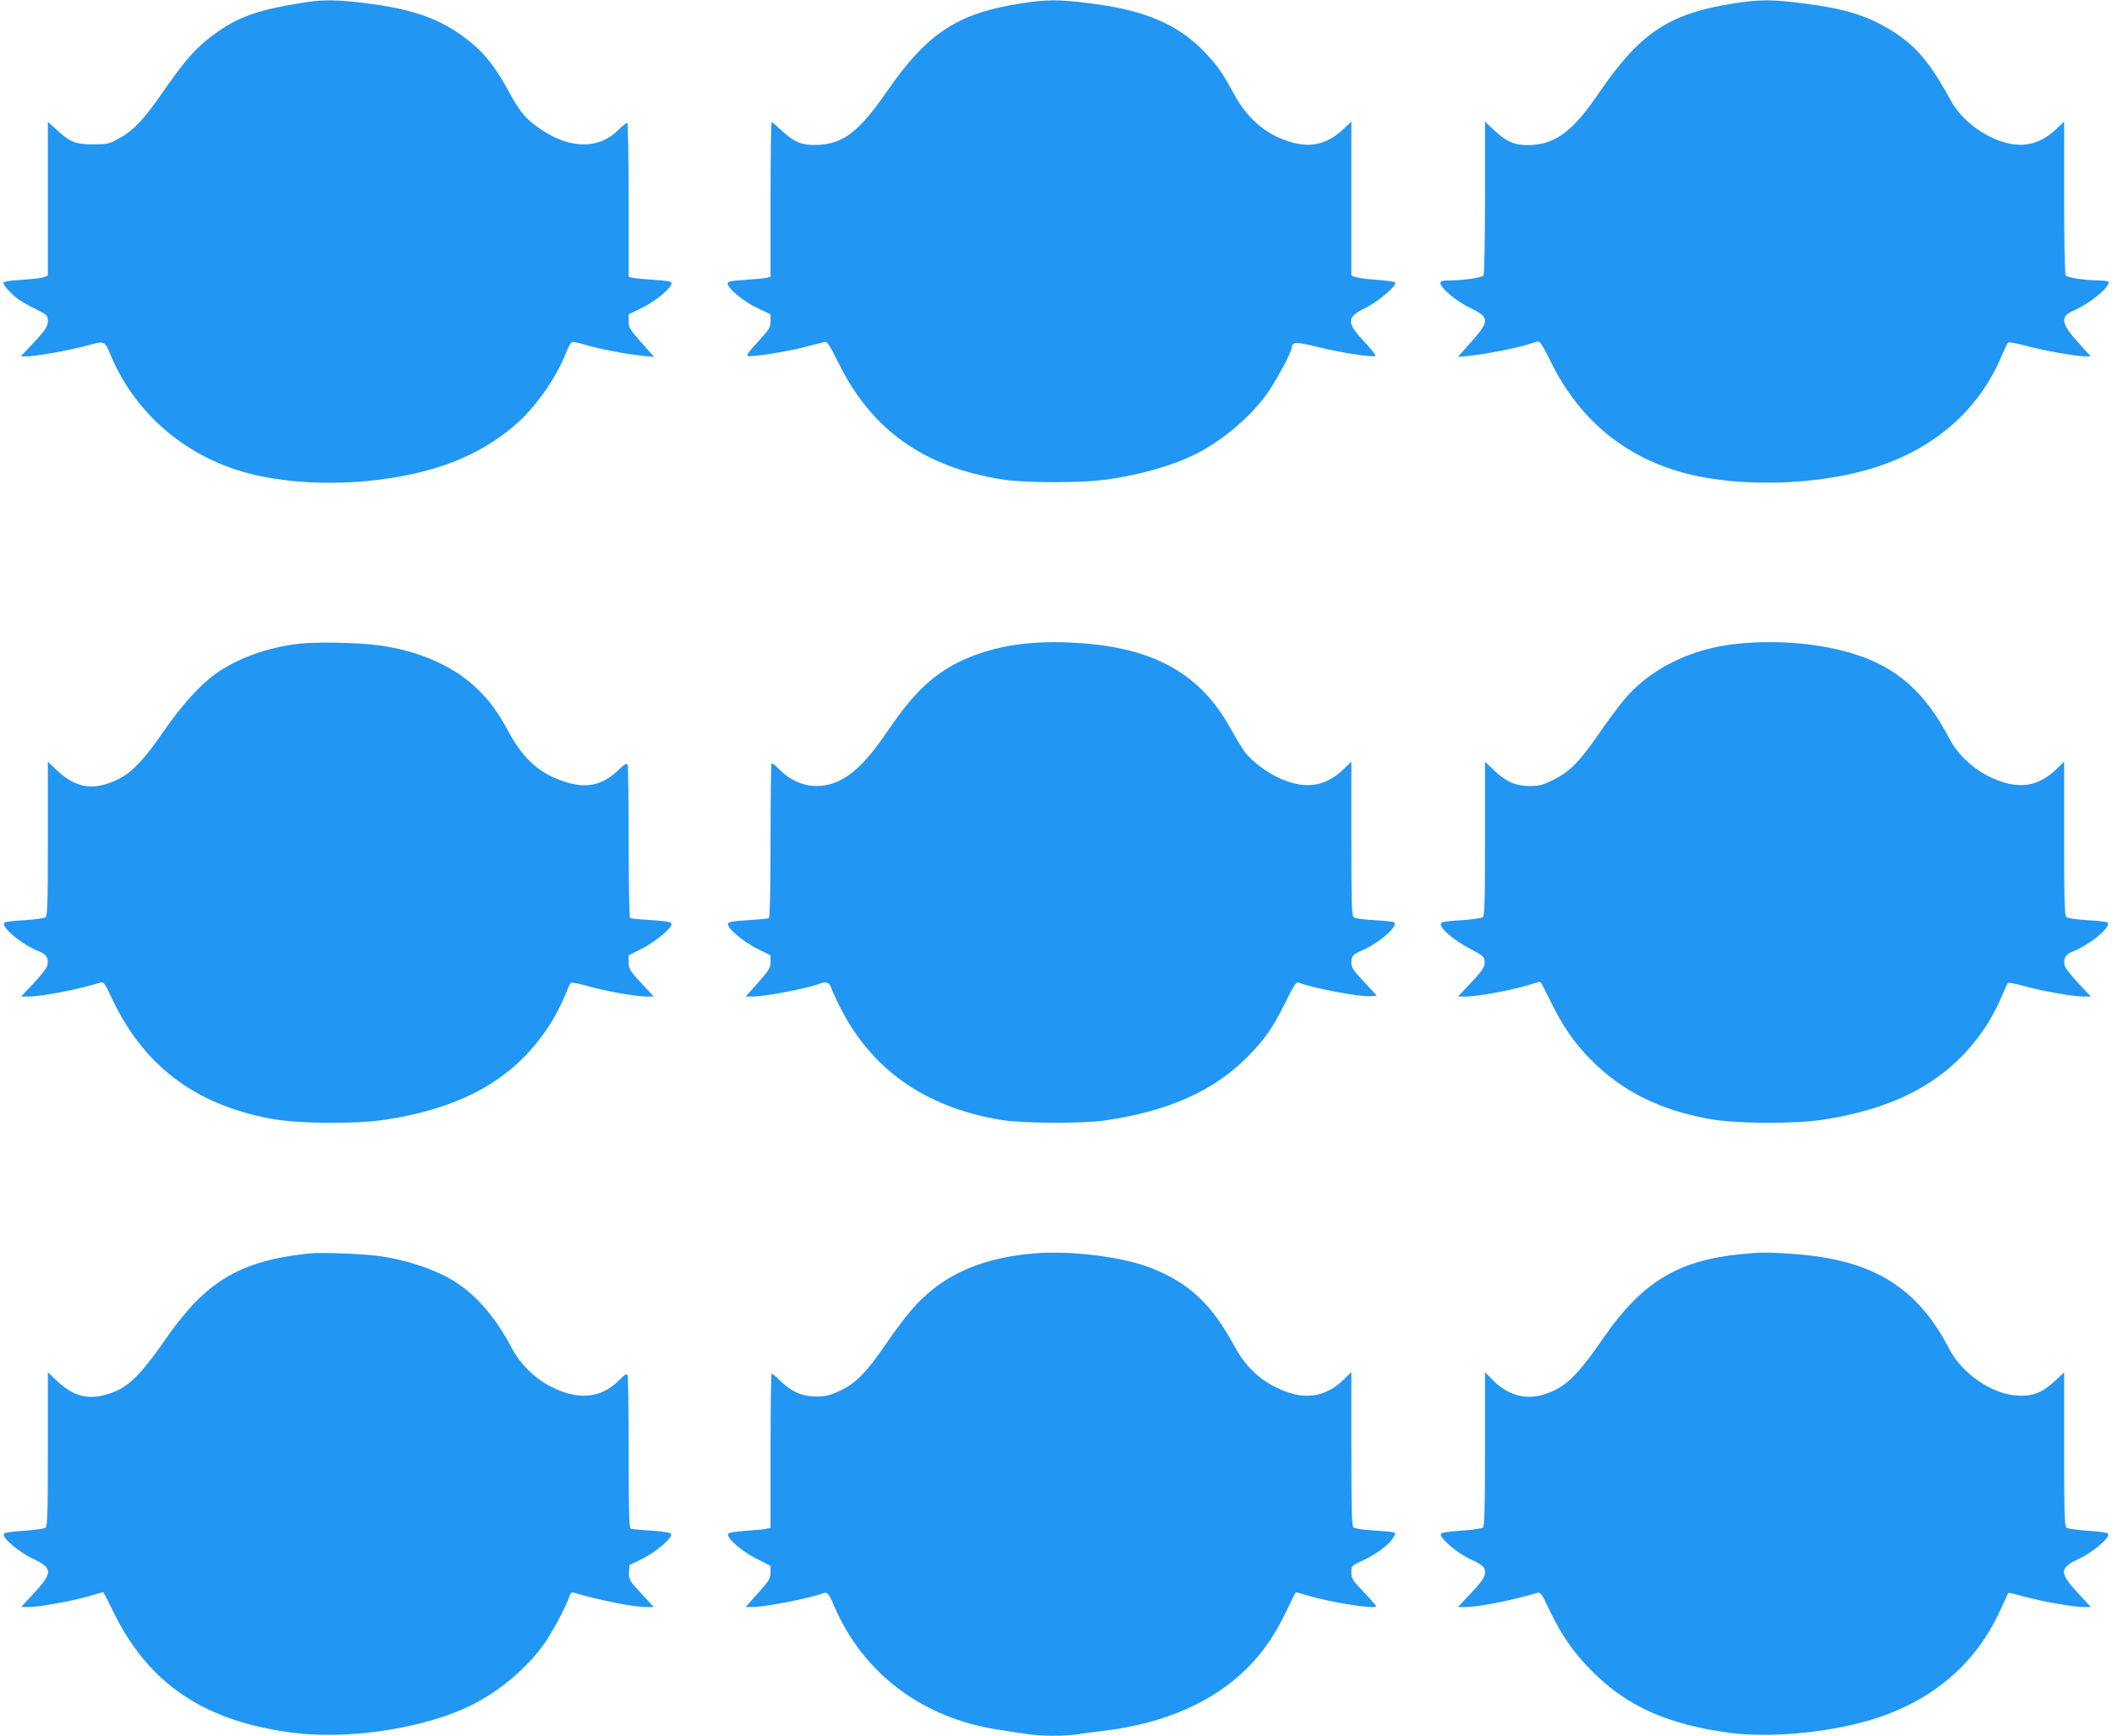
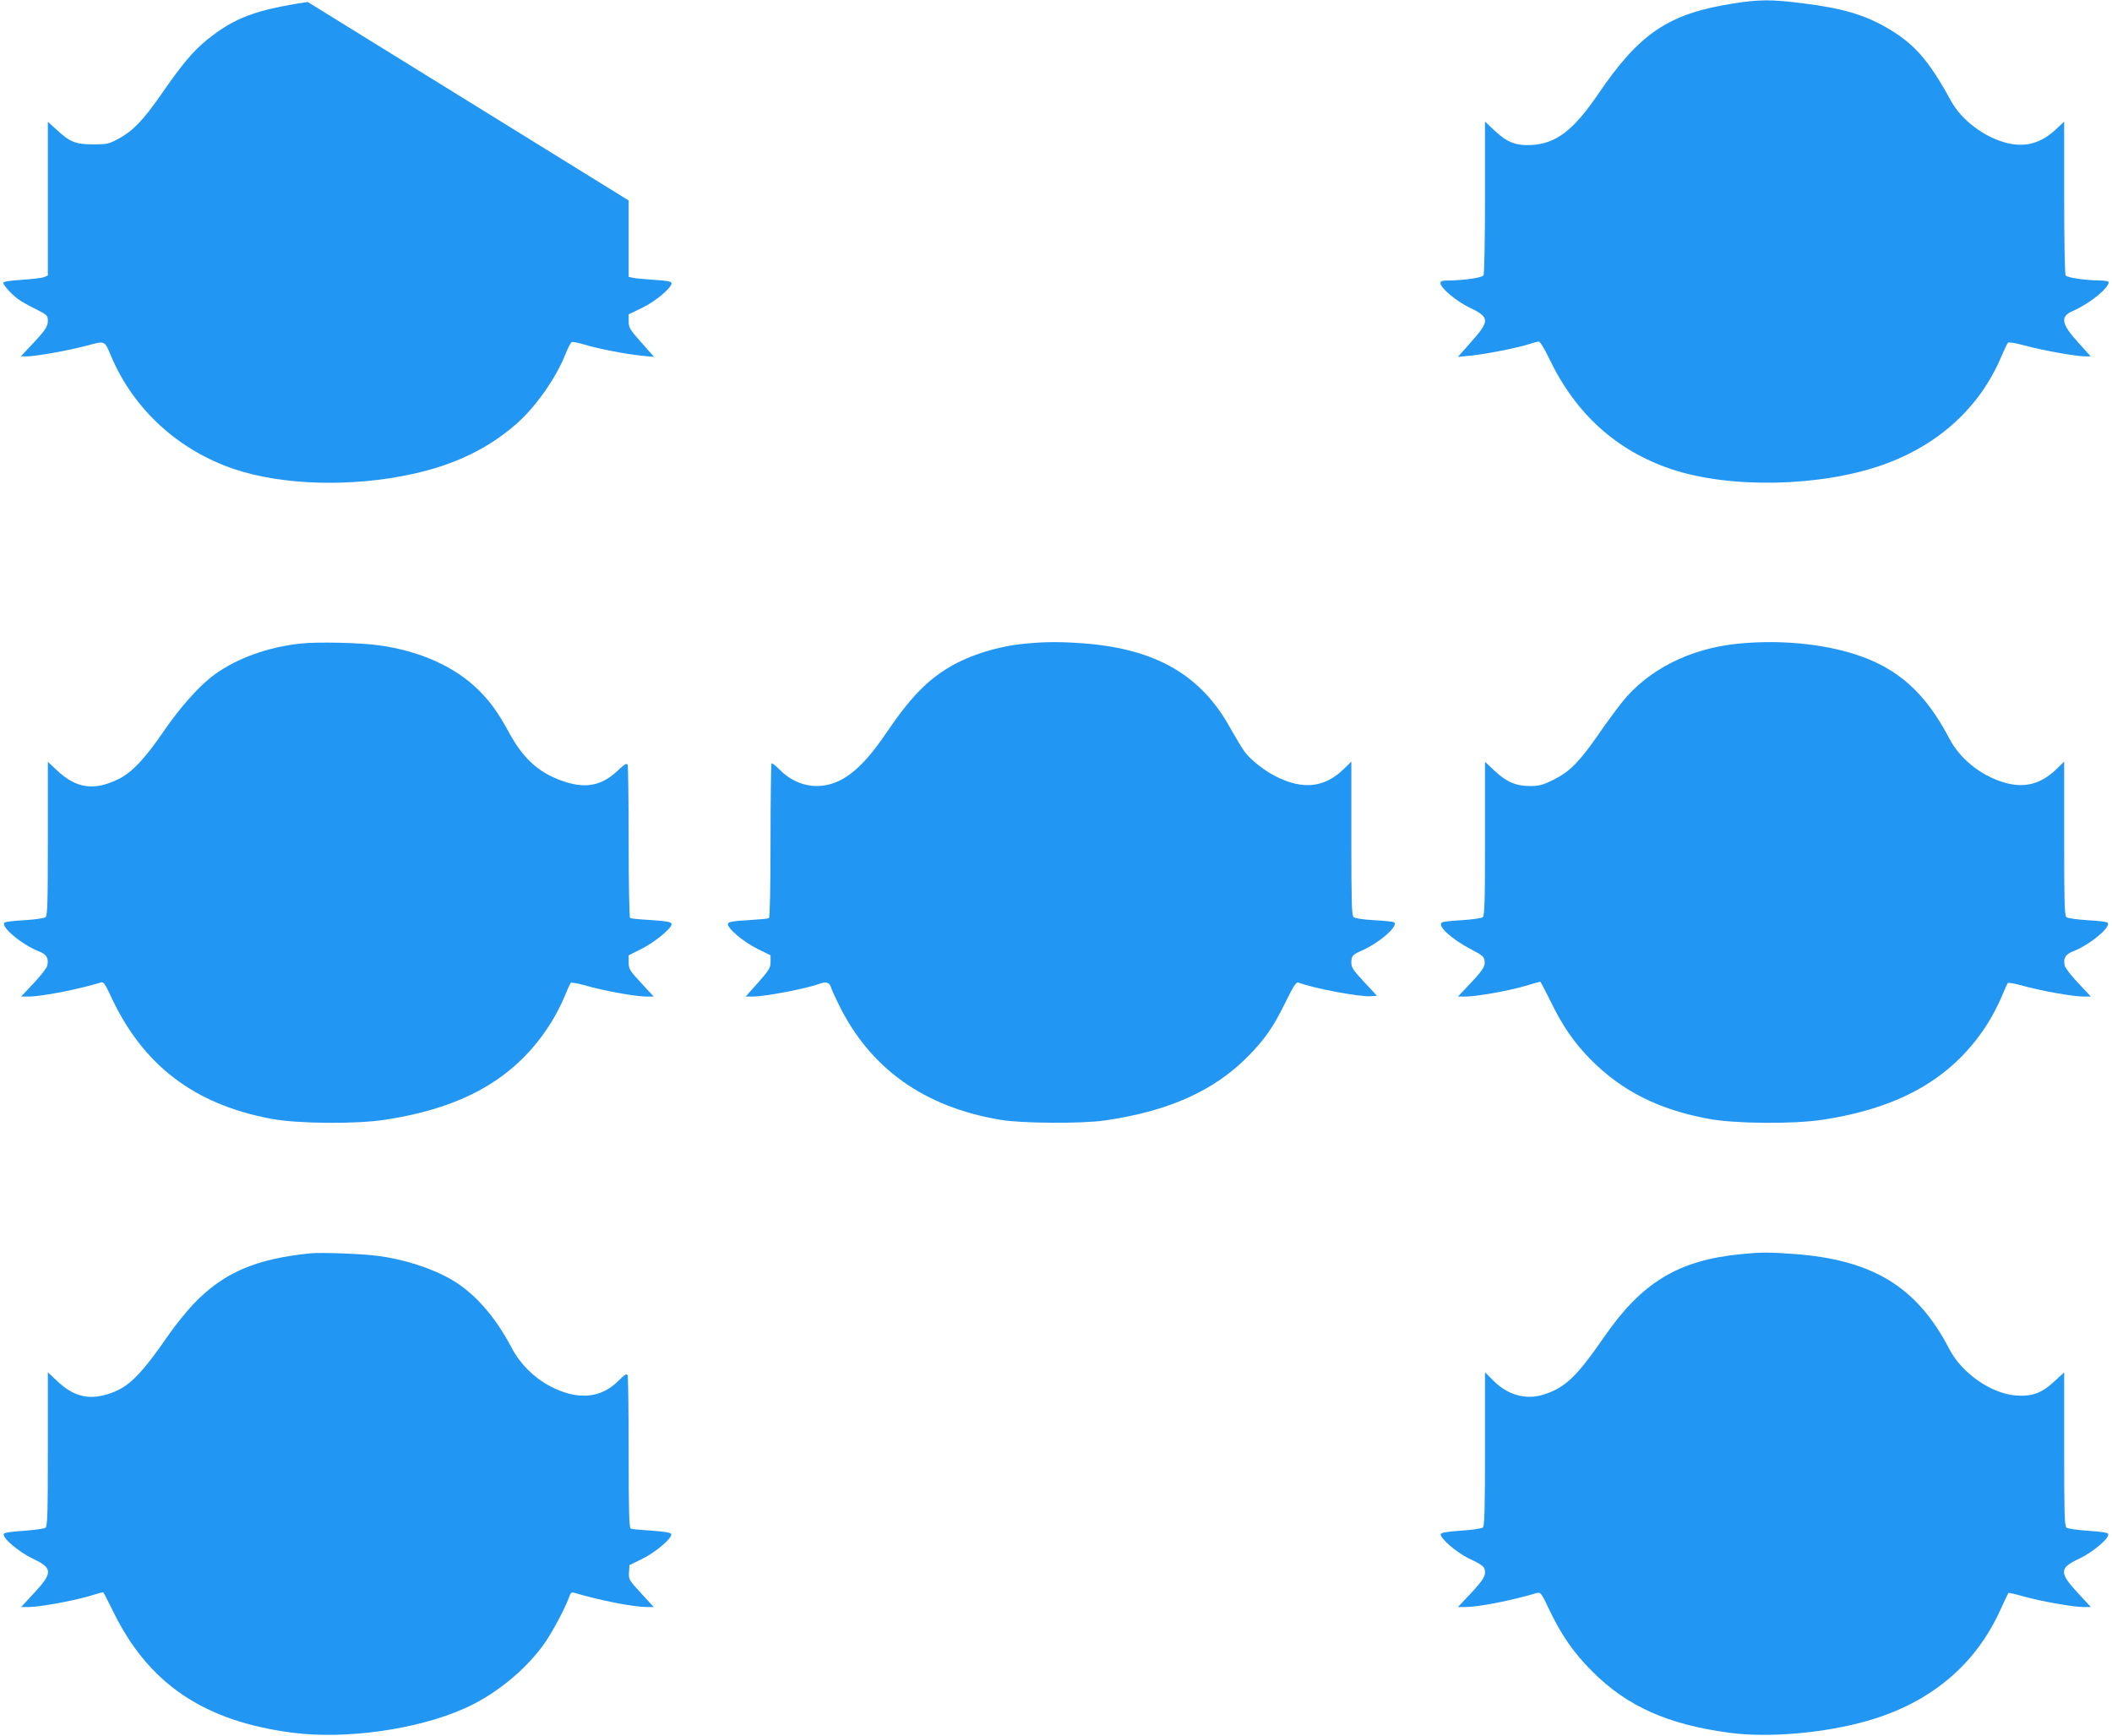
<svg xmlns="http://www.w3.org/2000/svg" version="1.0" width="1280pt" height="1052pt" viewBox="0 0 1280 1052" preserveAspectRatio="xMidYMid meet">
  <g transform="translate(0,1052) scale(0.1,-0.1)" fill="#2196f3" stroke="none">
-     <path d="M1865 10508 c-318 -48 -443 -95 -610 -229 -84 -68 -150 -146 -280 -334 -108 -155 -169 -218 -255 -265 -61 -33 -71 -35 -155 -35 -106 0 -140 13 -221 88 l-54 49 0 -466 0 -466 -24 -10 c-13 -5 -74 -12 -135 -16 -71 -4 -111 -11 -111 -18 1 -16 49 -69 90 -99 19 -14 68 -42 108 -61 69 -35 72 -38 72 -71 0 -36 -17 -60 -119 -167 l-45 -48 36 0 c54 0 261 37 367 66 109 29 104 32 145 -66 136 -321 408 -570 748 -684 293 -98 714 -109 1077 -29 253 55 455 152 625 299 118 101 246 282 303 428 15 37 32 70 39 73 7 2 42 -5 78 -16 82 -25 248 -57 346 -67 l74 -7 -77 87 c-70 79 -77 90 -77 129 l0 42 81 39 c80 38 179 121 179 149 0 11 -25 16 -107 21 -60 4 -118 9 -130 13 l-23 5 0 463 c0 255 -4 466 -8 469 -5 3 -28 -15 -52 -39 -118 -121 -294 -120 -472 1 -88 60 -124 101 -183 209 -87 161 -154 249 -250 325 -166 132 -330 193 -623 230 -161 21 -258 23 -357 8z" />
-     <path d="M6186 10499 c-384 -60 -565 -179 -810 -532 -168 -244 -265 -318 -417 -325 -95 -5 -146 15 -222 87 -30 28 -57 51 -60 51 -4 0 -7 -211 -7 -469 l0 -469 -22 -5 c-13 -4 -71 -9 -130 -13 -88 -6 -108 -10 -108 -22 0 -30 98 -111 180 -149 l80 -38 0 -42 c0 -38 -7 -49 -77 -125 -59 -64 -72 -84 -58 -86 29 -6 242 28 344 55 53 14 105 27 117 30 18 4 29 -13 87 -129 200 -404 516 -629 992 -704 138 -22 480 -22 635 0 206 29 402 86 541 156 155 79 318 215 421 354 54 72 158 265 158 292 0 33 27 33 161 0 136 -34 334 -64 345 -53 4 3 -25 41 -65 83 -112 119 -111 151 1 206 79 38 196 137 184 156 -3 5 -53 12 -112 16 -59 4 -117 12 -130 17 l-24 9 0 466 0 467 -50 -47 c-90 -85 -186 -111 -299 -82 -154 39 -276 138 -360 292 -72 133 -103 177 -180 258 -162 169 -363 255 -695 296 -191 24 -262 24 -420 -1z" />
+     <path d="M1865 10508 c-318 -48 -443 -95 -610 -229 -84 -68 -150 -146 -280 -334 -108 -155 -169 -218 -255 -265 -61 -33 -71 -35 -155 -35 -106 0 -140 13 -221 88 l-54 49 0 -466 0 -466 -24 -10 c-13 -5 -74 -12 -135 -16 -71 -4 -111 -11 -111 -18 1 -16 49 -69 90 -99 19 -14 68 -42 108 -61 69 -35 72 -38 72 -71 0 -36 -17 -60 -119 -167 l-45 -48 36 0 c54 0 261 37 367 66 109 29 104 32 145 -66 136 -321 408 -570 748 -684 293 -98 714 -109 1077 -29 253 55 455 152 625 299 118 101 246 282 303 428 15 37 32 70 39 73 7 2 42 -5 78 -16 82 -25 248 -57 346 -67 l74 -7 -77 87 c-70 79 -77 90 -77 129 l0 42 81 39 c80 38 179 121 179 149 0 11 -25 16 -107 21 -60 4 -118 9 -130 13 l-23 5 0 463 z" />
    <path d="M10506 10499 c-392 -61 -568 -179 -818 -546 -152 -224 -258 -305 -410 -312 -94 -4 -146 17 -225 92 l-53 50 0 -459 c0 -252 -4 -465 -9 -473 -9 -14 -117 -30 -208 -31 -41 0 -53 -3 -53 -16 0 -29 97 -111 180 -150 120 -58 120 -79 2 -211 l-76 -86 74 7 c92 9 299 50 359 71 24 8 50 15 57 15 8 0 36 -47 63 -103 160 -335 408 -559 742 -671 353 -118 901 -107 1278 26 340 120 592 350 722 661 17 39 34 76 39 80 4 5 50 -3 101 -17 105 -29 312 -66 366 -66 l34 0 -73 81 c-106 116 -114 160 -36 194 101 44 218 138 218 175 0 5 -23 10 -52 10 -92 1 -200 17 -209 31 -5 8 -9 220 -9 473 l0 459 -50 -47 c-91 -85 -186 -111 -300 -82 -136 35 -273 139 -336 255 -135 246 -220 344 -384 440 -138 81 -273 121 -514 151 -190 24 -262 24 -420 -1z" />
    <path d="M1817 6619 c-192 -21 -378 -88 -512 -184 -93 -66 -209 -196 -315 -350 -111 -163 -193 -249 -272 -287 -149 -73 -257 -57 -375 55 l-53 50 0 -465 c0 -382 -2 -468 -14 -477 -7 -6 -63 -14 -124 -18 -61 -3 -116 -9 -123 -14 -33 -20 103 -135 207 -175 47 -18 61 -43 50 -88 -3 -13 -40 -61 -82 -105 l-76 -81 43 0 c82 0 302 43 442 86 14 4 25 -11 57 -80 193 -420 506 -660 975 -747 159 -30 517 -33 692 -5 487 75 801 261 1007 595 25 41 60 108 77 150 17 42 34 80 38 84 5 4 48 -4 97 -18 104 -30 297 -65 361 -65 l45 0 -76 82 c-70 76 -76 86 -76 125 l0 43 80 40 c77 39 180 123 180 148 0 15 -24 19 -144 27 -54 3 -103 8 -107 11 -5 3 -9 209 -9 459 0 249 -3 461 -6 469 -5 13 -19 5 -65 -39 -92 -85 -185 -104 -310 -65 -153 48 -252 133 -340 293 -70 129 -117 194 -191 267 -142 140 -354 235 -603 269 -113 16 -374 22 -478 10z" />
    <path d="M6214 6619 c-163 -15 -336 -69 -456 -140 -142 -84 -241 -187 -390 -406 -151 -223 -273 -315 -416 -317 -84 0 -164 35 -228 100 -23 24 -44 40 -48 37 -3 -4 -6 -215 -6 -469 0 -285 -4 -465 -10 -469 -5 -3 -62 -8 -126 -12 -90 -5 -117 -10 -122 -21 -9 -24 94 -112 181 -154 l77 -38 0 -40 c0 -36 -8 -49 -75 -125 l-76 -85 43 0 c78 0 333 50 410 79 34 13 55 6 64 -22 3 -12 25 -60 48 -107 191 -387 516 -619 979 -697 127 -22 496 -24 632 -4 389 56 666 181 872 392 98 100 149 173 220 317 52 106 69 132 82 127 90 -35 373 -88 438 -83 l38 3 -77 83 c-64 68 -78 89 -78 115 0 43 7 51 62 75 111 49 230 154 195 173 -6 3 -61 9 -120 12 -60 3 -115 11 -123 18 -12 10 -14 88 -14 477 l0 466 -47 -46 c-116 -112 -246 -126 -408 -45 -69 34 -149 96 -189 147 -15 19 -57 89 -94 155 -176 314 -446 470 -876 505 -143 11 -241 11 -362 -1z" />
    <path d="M10527 6618 c-285 -29 -538 -157 -694 -351 -32 -40 -99 -130 -148 -202 -115 -165 -173 -223 -270 -271 -66 -33 -87 -38 -144 -38 -85 0 -143 26 -216 95 l-55 52 0 -465 c0 -382 -2 -468 -14 -477 -7 -6 -63 -14 -124 -18 -61 -3 -116 -9 -123 -14 -31 -19 58 -101 179 -164 69 -36 77 -43 80 -72 3 -33 -14 -58 -112 -160 l-50 -53 46 0 c65 0 257 34 361 64 48 15 89 26 92 26 2 0 29 -51 59 -112 74 -153 145 -257 246 -359 190 -192 413 -304 715 -360 160 -30 517 -33 695 -5 481 74 799 263 1004 595 25 41 60 108 77 150 17 42 34 79 38 83 3 4 47 -4 96 -18 109 -30 300 -64 362 -64 l45 0 -76 81 c-42 44 -79 92 -82 105 -11 45 3 70 50 88 104 40 240 155 207 175 -7 5 -62 11 -123 14 -61 4 -117 12 -124 18 -12 9 -14 95 -14 477 l0 466 -47 -46 c-96 -92 -196 -117 -319 -80 -142 43 -266 144 -330 266 -144 276 -313 428 -570 510 -204 66 -470 90 -717 64z" />
    <path d="M1885 2924 c-337 -33 -532 -118 -715 -310 -41 -44 -104 -122 -140 -173 -183 -265 -253 -333 -381 -372 -116 -35 -206 -11 -304 82 l-55 52 0 -465 c0 -380 -2 -468 -14 -477 -7 -6 -66 -14 -131 -19 -79 -5 -120 -11 -122 -19 -9 -25 92 -110 176 -150 122 -57 122 -85 5 -211 l-76 -82 45 0 c64 0 257 35 360 64 48 15 89 26 92 26 2 0 29 -51 59 -113 214 -441 551 -670 1092 -739 317 -41 747 19 1031 144 190 82 378 235 493 398 50 72 125 213 149 280 9 27 14 31 33 26 158 -47 359 -86 439 -86 l41 0 -76 83 c-73 79 -76 84 -74 127 l3 44 77 38 c81 39 183 126 176 150 -3 9 -38 15 -119 21 -63 4 -120 9 -126 12 -10 3 -13 104 -13 459 0 250 -3 462 -6 470 -5 13 -17 6 -56 -33 -109 -109 -251 -119 -417 -31 -97 52 -179 134 -230 231 -100 190 -224 331 -362 412 -120 70 -289 125 -454 146 -91 12 -340 21 -400 15z" />
-     <path d="M6275 2924 c-261 -21 -466 -93 -626 -222 -90 -73 -161 -155 -279 -327 -118 -172 -182 -238 -279 -284 -65 -30 -86 -35 -146 -35 -85 0 -154 32 -220 99 -23 24 -45 41 -49 38 -3 -4 -6 -215 -6 -469 l0 -464 -23 -5 c-13 -4 -70 -9 -127 -13 -66 -5 -105 -11 -107 -19 -9 -25 78 -102 168 -148 l89 -46 0 -40 c0 -35 -8 -49 -75 -124 l-76 -85 41 0 c77 0 352 54 430 84 23 9 34 -3 64 -74 175 -412 537 -685 1001 -754 61 -9 138 -21 171 -26 78 -13 229 -13 308 -1 33 6 104 15 156 21 367 44 666 175 873 384 95 96 166 200 233 341 30 63 56 115 58 115 2 0 32 -9 67 -19 138 -42 419 -87 419 -66 0 4 -34 43 -75 86 -68 71 -75 83 -75 119 0 40 0 40 73 74 85 41 155 93 180 135 18 30 18 30 -5 35 -13 3 -68 7 -122 11 -55 3 -106 11 -113 17 -10 8 -13 104 -13 476 l0 466 -47 -46 c-97 -94 -208 -120 -333 -78 -146 49 -250 138 -325 275 -141 261 -276 388 -509 480 -171 67 -478 106 -701 89z" />
    <path d="M10553 2919 c-382 -37 -603 -171 -833 -505 -165 -239 -235 -305 -364 -346 -109 -35 -220 -3 -308 87 l-48 48 0 -465 c0 -371 -3 -468 -13 -476 -7 -6 -66 -15 -132 -19 -84 -6 -120 -12 -123 -21 -7 -23 95 -111 169 -147 89 -42 99 -51 99 -86 0 -29 -23 -61 -119 -161 l-45 -48 42 0 c81 0 283 39 439 86 19 5 27 -5 72 -101 72 -152 150 -265 261 -375 211 -212 458 -322 831 -372 235 -32 579 -2 839 73 380 109 654 339 805 675 24 53 45 97 47 99 2 3 44 -7 93 -21 109 -30 300 -64 362 -64 l45 0 -76 82 c-117 126 -117 154 5 211 84 40 185 125 176 150 -2 8 -43 14 -122 19 -65 5 -124 13 -131 19 -12 9 -14 97 -14 476 l0 465 -60 -55 c-75 -70 -135 -92 -231 -85 -150 11 -329 135 -404 280 -196 379 -465 543 -944 578 -152 11 -199 11 -318 -1z" />
  </g>
</svg>